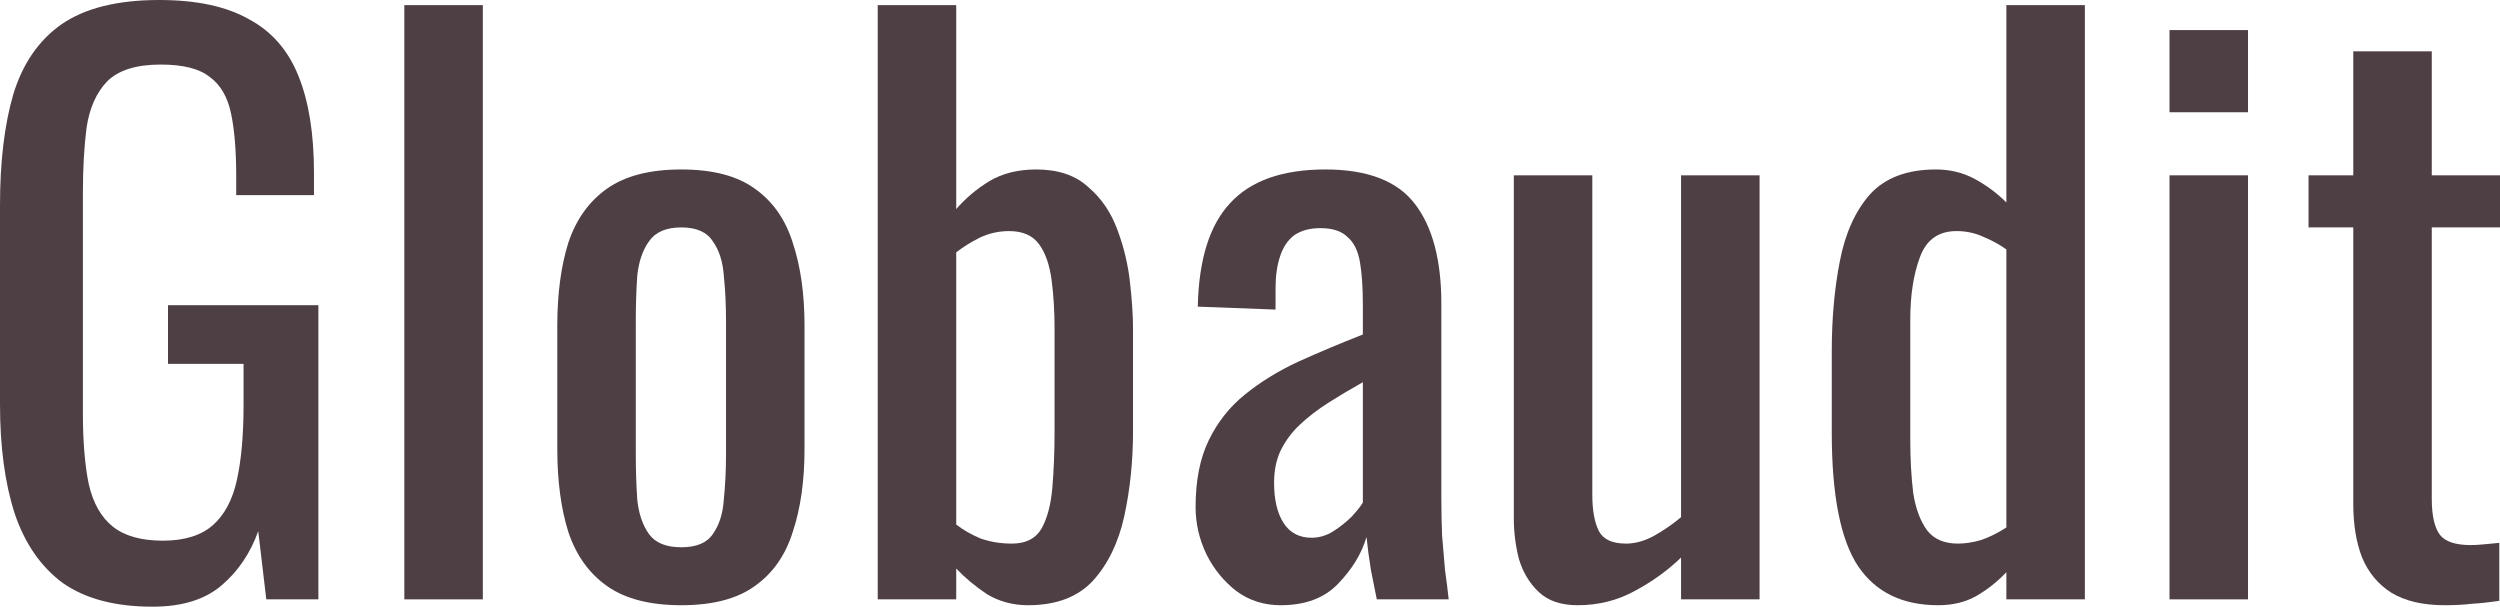
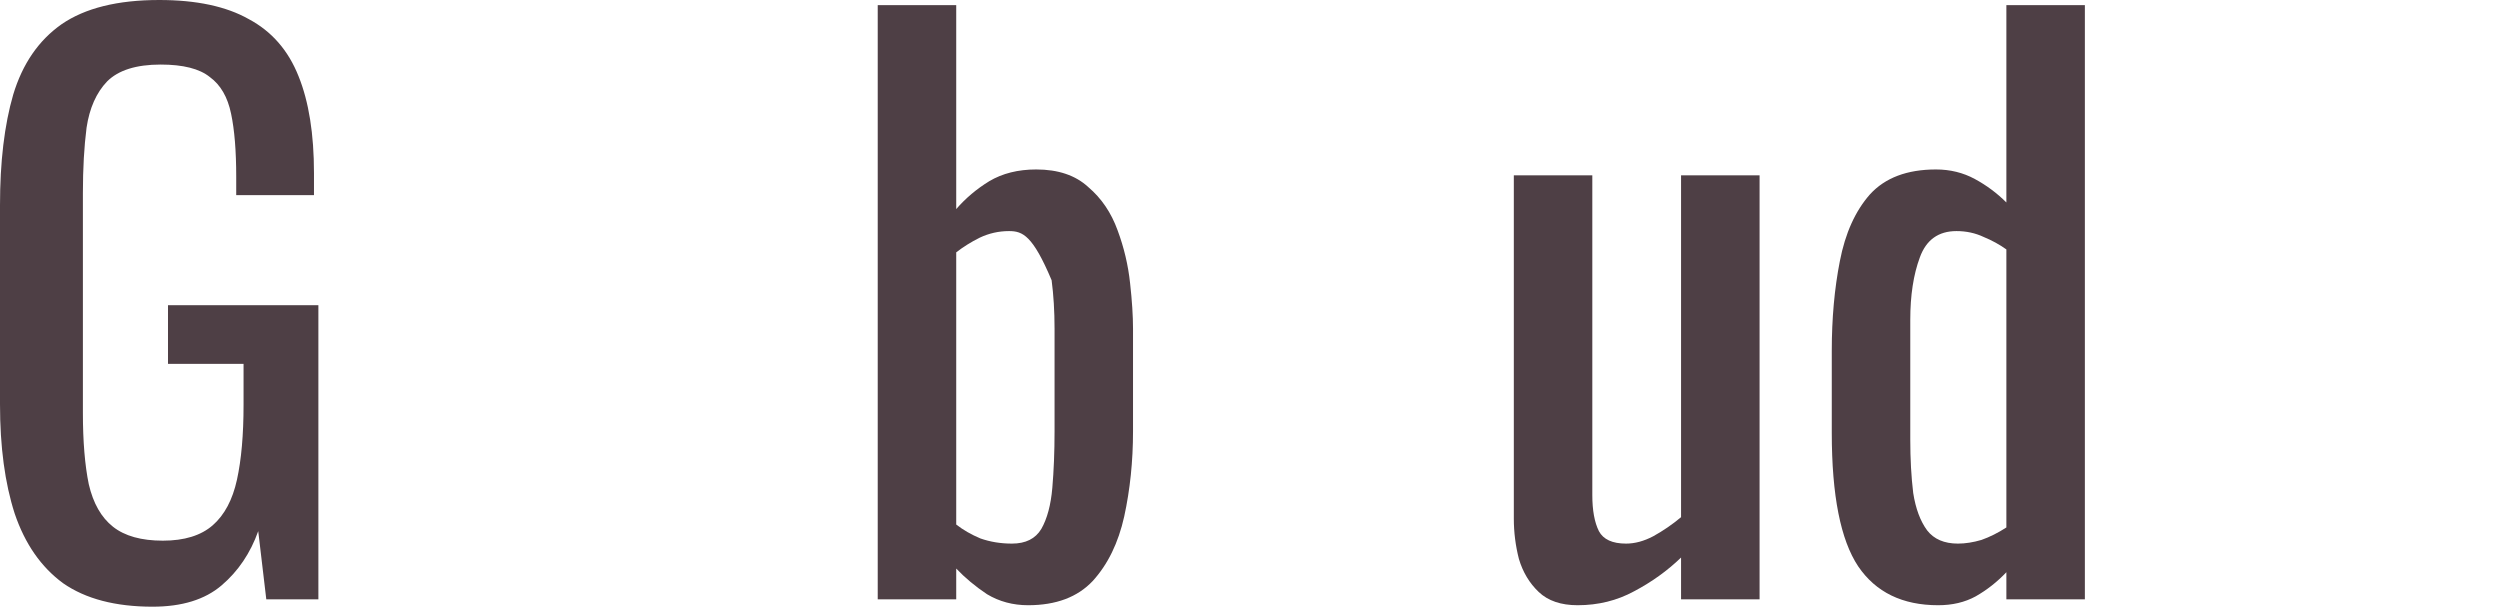
<svg xmlns="http://www.w3.org/2000/svg" viewBox="0 0 81.788 19.848" fill="none">
-   <path d="M79.988 19.8C79.268 19.8 78.684 19.664 78.236 19.392C77.804 19.12 77.484 18.736 77.276 18.24C77.084 17.744 76.988 17.16 76.988 16.488V7.44H75.524V5.736H76.988V1.68H79.556V5.736H81.788V7.44H79.556V16.32C79.556 16.864 79.644 17.256 79.821 17.496C79.996 17.72 80.332 17.832 80.828 17.832C80.956 17.832 81.1 17.824 81.261 17.808C81.436 17.792 81.604 17.776 81.765 17.76V19.656C81.444 19.704 81.148 19.736 80.877 19.752C80.605 19.784 80.309 19.8 79.988 19.8Z" fill="#4E3F45" />
-   <path d="M70.976 19.608V5.736H73.544V19.608H70.976ZM70.976 3.672V0.984H73.544V3.672H70.976Z" fill="#4E3F45" />
  <path d="M63.407 19.8C62.239 19.8 61.367 19.376 60.791 18.528C60.215 17.664 59.927 16.208 59.927 14.16V11.472C59.927 10.416 60.015 9.44 60.191 8.544C60.367 7.632 60.695 6.904 61.175 6.36C61.671 5.816 62.391 5.544 63.335 5.544C63.799 5.544 64.223 5.648 64.607 5.856C64.991 6.064 65.335 6.32 65.639 6.624V0.168H68.207V19.608H65.639V18.72C65.335 19.04 64.999 19.304 64.631 19.512C64.279 19.704 63.871 19.8 63.407 19.8ZM64.055 17.784C64.295 17.784 64.551 17.744 64.823 17.664C65.095 17.568 65.367 17.432 65.639 17.256V8.16C65.415 8 65.167 7.864 64.895 7.752C64.623 7.624 64.327 7.56 64.007 7.56C63.415 7.56 63.015 7.848 62.807 8.424C62.599 8.984 62.495 9.664 62.495 10.464V14.376C62.495 15.016 62.527 15.6 62.591 16.128C62.671 16.64 62.823 17.048 63.047 17.352C63.271 17.64 63.607 17.784 64.055 17.784Z" fill="#4E3F45" />
  <path d="M51.612 19.8C51.069 19.8 50.645 19.656 50.341 19.368C50.037 19.08 49.821 18.72 49.692 18.288C49.581 17.856 49.525 17.416 49.525 16.968V5.736H52.093V16.2C52.093 16.696 52.165 17.088 52.308 17.376C52.453 17.648 52.749 17.784 53.197 17.784C53.485 17.784 53.781 17.704 54.085 17.544C54.405 17.368 54.708 17.16 54.996 16.92V5.736H57.565V19.608H54.996V18.24C54.549 18.672 54.036 19.04 53.46 19.344C52.901 19.648 52.285 19.8 51.612 19.8Z" fill="#4E3F45" />
-   <path d="M41.898 19.8C41.354 19.8 40.874 19.648 40.458 19.344C40.042 19.024 39.714 18.624 39.474 18.144C39.234 17.648 39.114 17.128 39.114 16.584C39.114 15.72 39.258 14.992 39.546 14.4C39.834 13.808 40.226 13.312 40.722 12.912C41.234 12.496 41.818 12.136 42.474 11.832C43.146 11.528 43.85 11.232 44.586 10.944V9.96C44.586 9.4 44.554 8.936 44.49 8.568C44.426 8.2 44.29 7.928 44.082 7.752C43.89 7.56 43.594 7.464 43.194 7.464C42.842 7.464 42.554 7.544 42.33 7.704C42.122 7.864 41.97 8.096 41.874 8.4C41.778 8.688 41.73 9.032 41.73 9.432V10.128L39.186 10.032C39.218 8.496 39.57 7.368 40.242 6.648C40.914 5.912 41.954 5.544 43.362 5.544C44.738 5.544 45.714 5.92 46.29 6.672C46.866 7.424 47.154 8.512 47.154 9.936V16.272C47.154 16.704 47.162 17.12 47.178 17.52C47.21 17.92 47.242 18.296 47.274 18.648C47.322 18.984 47.362 19.304 47.394 19.608H45.042C44.994 19.352 44.93 19.032 44.85 18.648C44.786 18.248 44.738 17.888 44.706 17.568C44.546 18.112 44.234 18.624 43.77 19.104C43.322 19.568 42.698 19.8 41.898 19.8ZM42.906 17.592C43.162 17.592 43.402 17.52 43.626 17.376C43.85 17.232 44.05 17.072 44.226 16.896C44.402 16.704 44.522 16.552 44.586 16.44V12.504C44.186 12.728 43.81 12.952 43.458 13.176C43.106 13.4 42.794 13.64 42.522 13.896C42.266 14.136 42.058 14.416 41.898 14.736C41.754 15.04 41.682 15.392 41.682 15.792C41.682 16.352 41.786 16.792 41.994 17.112C42.202 17.432 42.506 17.592 42.906 17.592Z" fill="#4E3F45" />
-   <path d="M33.635 19.8C33.14 19.8 32.691 19.68 32.291 19.44C31.907 19.184 31.571 18.904 31.283 18.6V19.608H28.715V0.168H31.283V6.84C31.588 6.488 31.947 6.184 32.364 5.928C32.795 5.672 33.307 5.544 33.899 5.544C34.619 5.544 35.187 5.736 35.603 6.12C36.036 6.488 36.355 6.96 36.563 7.536C36.771 8.096 36.908 8.672 36.971 9.264C37.035 9.84 37.067 10.336 37.067 10.752V14.112C37.067 15.088 36.971 16.016 36.779 16.896C36.587 17.76 36.244 18.464 35.748 19.008C35.251 19.536 34.547 19.8 33.635 19.8ZM33.107 17.784C33.555 17.784 33.875 17.624 34.067 17.304C34.259 16.968 34.379 16.52 34.427 15.96C34.475 15.4 34.5 14.784 34.5 14.112V10.752C34.5 10.176 34.467 9.648 34.404 9.168C34.339 8.672 34.204 8.28 33.995 7.992C33.787 7.704 33.459 7.56 33.011 7.56C32.675 7.56 32.356 7.632 32.051 7.776C31.763 7.92 31.508 8.08 31.283 8.256V17.16C31.508 17.336 31.771 17.488 32.076 17.616C32.395 17.728 32.739 17.784 33.107 17.784Z" fill="#4E3F45" />
-   <path d="M22.288 19.8C21.264 19.8 20.456 19.592 19.864 19.176C19.272 18.76 18.848 18.168 18.592 17.4C18.352 16.632 18.232 15.728 18.232 14.688V10.656C18.232 9.616 18.352 8.712 18.592 7.944C18.848 7.176 19.272 6.584 19.864 6.168C20.456 5.752 21.264 5.544 22.288 5.544C23.312 5.544 24.112 5.752 24.688 6.168C25.28 6.584 25.696 7.176 25.936 7.944C26.192 8.712 26.32 9.616 26.32 10.656V14.688C26.32 15.728 26.192 16.632 25.936 17.4C25.696 18.168 25.28 18.76 24.688 19.176C24.112 19.592 23.312 19.8 22.288 19.8ZM22.288 17.904C22.784 17.904 23.128 17.76 23.32 17.472C23.528 17.184 23.648 16.808 23.68 16.344C23.728 15.864 23.752 15.368 23.752 14.856V10.512C23.752 9.984 23.728 9.488 23.68 9.024C23.648 8.56 23.528 8.184 23.32 7.896C23.128 7.592 22.784 7.44 22.288 7.44C21.792 7.44 21.44 7.592 21.232 7.896C21.024 8.184 20.896 8.56 20.848 9.024C20.816 9.488 20.8 9.984 20.8 10.512V14.856C20.8 15.368 20.816 15.864 20.848 16.344C20.896 16.808 21.024 17.184 21.232 17.472C21.44 17.76 21.792 17.904 22.288 17.904Z" fill="#4E3F45" />
-   <path d="M13.228 19.608V0.168H15.796V19.608H13.228Z" fill="#4E3F45" />
+   <path d="M33.635 19.8C33.14 19.8 32.691 19.68 32.291 19.44C31.907 19.184 31.571 18.904 31.283 18.6V19.608H28.715V0.168H31.283V6.84C31.588 6.488 31.947 6.184 32.364 5.928C32.795 5.672 33.307 5.544 33.899 5.544C34.619 5.544 35.187 5.736 35.603 6.12C36.036 6.488 36.355 6.96 36.563 7.536C36.771 8.096 36.908 8.672 36.971 9.264C37.035 9.84 37.067 10.336 37.067 10.752V14.112C37.067 15.088 36.971 16.016 36.779 16.896C36.587 17.76 36.244 18.464 35.748 19.008C35.251 19.536 34.547 19.8 33.635 19.8ZM33.107 17.784C33.555 17.784 33.875 17.624 34.067 17.304C34.259 16.968 34.379 16.52 34.427 15.96C34.475 15.4 34.5 14.784 34.5 14.112V10.752C34.5 10.176 34.467 9.648 34.404 9.168C33.787 7.704 33.459 7.56 33.011 7.56C32.675 7.56 32.356 7.632 32.051 7.776C31.763 7.92 31.508 8.08 31.283 8.256V17.16C31.508 17.336 31.771 17.488 32.076 17.616C32.395 17.728 32.739 17.784 33.107 17.784Z" fill="#4E3F45" />
  <path d="M4.992 19.848C3.776 19.848 2.8 19.592 2.064 19.08C1.344 18.552 0.816 17.792 0.48 16.8C0.16 15.808 0 14.616 0 13.224V6.72C0 5.296 0.144 4.088 0.432 3.096C0.736 2.088 1.264 1.32 2.016 0.792C2.784 0.264 3.848 0 5.208 0C6.424 0 7.4 0.208 8.136 0.624C8.888 1.024 9.432 1.648 9.768 2.496C10.104 3.328 10.272 4.384 10.272 5.664V6.384H7.728V5.784C7.728 4.936 7.672 4.248 7.56 3.72C7.448 3.176 7.216 2.776 6.864 2.52C6.528 2.248 5.992 2.112 5.256 2.112C4.456 2.112 3.872 2.296 3.504 2.664C3.152 3.032 2.928 3.536 2.832 4.176C2.752 4.8 2.712 5.512 2.712 6.312V13.512C2.712 14.44 2.776 15.216 2.904 15.84C3.048 16.464 3.312 16.928 3.696 17.232C4.08 17.536 4.624 17.688 5.328 17.688C6.032 17.688 6.576 17.52 6.96 17.184C7.344 16.848 7.608 16.352 7.752 15.696C7.896 15.04 7.968 14.224 7.968 13.248V11.904H5.496V9.984H10.416V19.608H8.712L8.448 17.376C8.192 18.096 7.792 18.688 7.248 19.152C6.704 19.616 5.952 19.848 4.992 19.848Z" fill="#4E3F45" />
</svg>